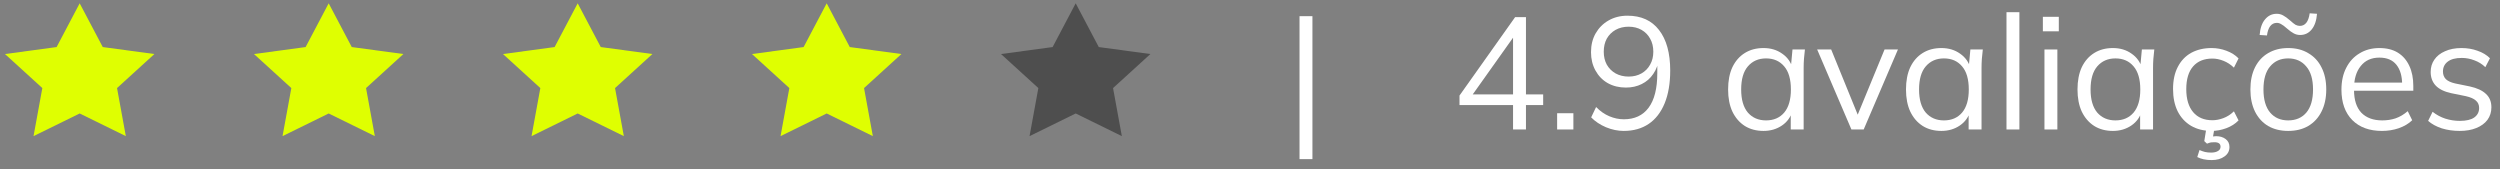
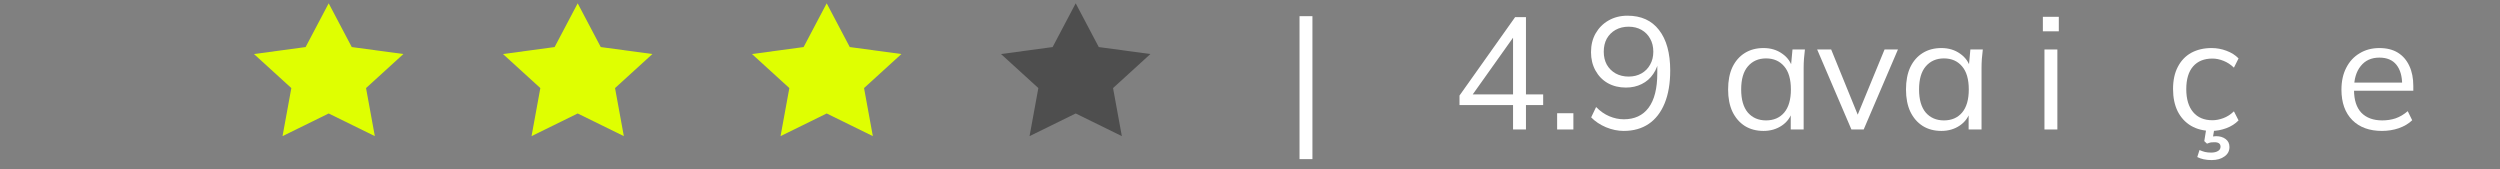
<svg xmlns="http://www.w3.org/2000/svg" width="251" height="17" viewBox="0 0 251 17" fill="none">
  <rect x="0" y="0" width="251" height="17" fill="#808080" stroke="none" />
-   <path d="M8 0.333L5.683 4.725L0.5 5.425L4.25 8.842L3.367 13.667L8 11.392L12.633 13.667L11.75 8.842L15.5 5.425L10.317 4.725L8 0.333Z" fill="#DFFF01" />
  <path d="M33 0.333L30.683 4.725L25.5 5.425L29.25 8.842L28.367 13.667L33 11.392L37.633 13.667L36.75 8.842L40.5 5.425L35.317 4.725L33 0.333Z" fill="#DFFF01" />
  <path d="M58 0.333L55.683 4.725L50.5 5.425L54.25 8.842L53.367 13.667L58 11.392L62.633 13.667L61.75 8.842L65.5 5.425L60.317 4.725L58 0.333Z" fill="#DFFF01" />
  <path d="M83 0.333L80.683 4.725L75.5 5.425L79.25 8.842L78.367 13.667L83 11.392L87.633 13.667L86.75 8.842L90.5 5.425L85.317 4.725L83 0.333Z" fill="#DFFF01" />
  <path d="M108 0.333L105.683 4.725L100.5 5.425L104.25 8.842L103.367 13.667L108 11.392L112.633 13.667L111.75 8.842L115.5 5.425L110.317 4.725L108 0.333Z" fill="#4E4E4E" />
  <path d="M130.472 15.976V1.624H131.768V15.976H130.472Z" fill="white" />
  <path d="M151.91 13V10.552H146.534V9.592L152.118 1.72H153.206V9.48H154.934V10.552H153.206V13H151.91ZM151.91 9.48V3.288H152.262L147.622 9.816V9.48H151.91Z" fill="white" />
  <path d="M156.336 13V11.368H157.968V13H156.336Z" fill="white" />
  <path d="M163.017 13.144C162.43 13.144 161.838 13.021 161.241 12.776C160.643 12.52 160.147 12.189 159.753 11.784L160.249 10.744C160.654 11.16 161.097 11.469 161.577 11.672C162.057 11.875 162.542 11.976 163.033 11.976C164.11 11.976 164.937 11.592 165.513 10.824C166.099 10.045 166.393 8.883 166.393 7.336V5.848H166.553C166.489 6.445 166.302 6.968 165.993 7.416C165.694 7.864 165.305 8.205 164.825 8.44C164.355 8.675 163.827 8.792 163.241 8.792C162.558 8.792 161.95 8.643 161.417 8.344C160.894 8.045 160.483 7.624 160.185 7.08C159.886 6.536 159.737 5.923 159.737 5.24C159.737 4.525 159.891 3.896 160.201 3.352C160.521 2.797 160.953 2.365 161.497 2.056C162.051 1.736 162.686 1.576 163.401 1.576C164.777 1.576 165.833 2.056 166.569 3.016C167.315 3.976 167.689 5.331 167.689 7.08C167.689 8.371 167.502 9.469 167.129 10.376C166.755 11.283 166.222 11.971 165.529 12.44C164.835 12.909 163.998 13.144 163.017 13.144ZM163.513 7.688C164.003 7.688 164.435 7.581 164.809 7.368C165.182 7.155 165.47 6.861 165.673 6.488C165.886 6.115 165.993 5.683 165.993 5.192C165.993 4.691 165.886 4.253 165.673 3.88C165.47 3.507 165.182 3.213 164.809 3C164.435 2.787 164.003 2.68 163.513 2.68C163.022 2.68 162.585 2.787 162.201 3C161.827 3.213 161.534 3.507 161.321 3.88C161.118 4.253 161.017 4.691 161.017 5.192C161.017 5.683 161.118 6.115 161.321 6.488C161.534 6.861 161.827 7.155 162.201 7.368C162.585 7.581 163.022 7.688 163.513 7.688Z" fill="white" />
  <path d="M177.054 13.144C176.34 13.144 175.716 12.979 175.182 12.648C174.649 12.307 174.233 11.827 173.934 11.208C173.646 10.589 173.502 9.848 173.502 8.984C173.502 8.109 173.646 7.363 173.934 6.744C174.233 6.125 174.649 5.651 175.182 5.32C175.716 4.989 176.34 4.824 177.054 4.824C177.78 4.824 178.404 5.011 178.926 5.384C179.46 5.747 179.812 6.243 179.982 6.872H179.79L179.966 4.968H181.214C181.182 5.277 181.15 5.592 181.118 5.912C181.097 6.221 181.086 6.525 181.086 6.824V13H179.79V11.112H179.966C179.796 11.741 179.444 12.237 178.91 12.6C178.377 12.963 177.758 13.144 177.054 13.144ZM177.31 12.088C178.078 12.088 178.686 11.827 179.134 11.304C179.582 10.771 179.806 9.997 179.806 8.984C179.806 7.96 179.582 7.187 179.134 6.664C178.686 6.131 178.078 5.864 177.31 5.864C176.553 5.864 175.945 6.131 175.486 6.664C175.038 7.187 174.814 7.96 174.814 8.984C174.814 9.997 175.038 10.771 175.486 11.304C175.945 11.827 176.553 12.088 177.31 12.088Z" fill="white" />
  <path d="M185.882 13L182.442 4.968H183.85L186.73 12.04H186.298L189.21 4.968H190.554L187.114 13H185.882Z" fill="white" />
  <path d="M194.914 13.144C194.199 13.144 193.575 12.979 193.042 12.648C192.508 12.307 192.092 11.827 191.794 11.208C191.506 10.589 191.362 9.848 191.362 8.984C191.362 8.109 191.506 7.363 191.794 6.744C192.092 6.125 192.508 5.651 193.042 5.32C193.575 4.989 194.199 4.824 194.914 4.824C195.639 4.824 196.263 5.011 196.786 5.384C197.319 5.747 197.671 6.243 197.842 6.872H197.65L197.826 4.968H199.074C199.042 5.277 199.01 5.592 198.978 5.912C198.956 6.221 198.946 6.525 198.946 6.824V13H197.65V11.112H197.826C197.655 11.741 197.303 12.237 196.77 12.6C196.236 12.963 195.618 13.144 194.914 13.144ZM195.17 12.088C195.938 12.088 196.546 11.827 196.994 11.304C197.442 10.771 197.666 9.997 197.666 8.984C197.666 7.96 197.442 7.187 196.994 6.664C196.546 6.131 195.938 5.864 195.17 5.864C194.412 5.864 193.804 6.131 193.346 6.664C192.898 7.187 192.674 7.96 192.674 8.984C192.674 9.997 192.898 10.771 193.346 11.304C193.804 11.827 194.412 12.088 195.17 12.088Z" fill="white" />
-   <path d="M201.452 13V1.224H202.747V13H201.452Z" fill="white" />
  <path d="M205.264 13V4.968H206.56V13H205.264ZM205.104 3.144V1.688H206.704V3.144H205.104Z" fill="white" />
-   <path d="M212.133 13.144C211.418 13.144 210.794 12.979 210.26 12.648C209.727 12.307 209.311 11.827 209.012 11.208C208.724 10.589 208.581 9.848 208.581 8.984C208.581 8.109 208.724 7.363 209.012 6.744C209.311 6.125 209.727 5.651 210.26 5.32C210.794 4.989 211.418 4.824 212.133 4.824C212.858 4.824 213.482 5.011 214.005 5.384C214.538 5.747 214.89 6.243 215.061 6.872H214.868L215.044 4.968H216.292C216.26 5.277 216.229 5.592 216.197 5.912C216.175 6.221 216.165 6.525 216.165 6.824V13H214.868V11.112H215.044C214.874 11.741 214.522 12.237 213.988 12.6C213.455 12.963 212.837 13.144 212.133 13.144ZM212.389 12.088C213.157 12.088 213.764 11.827 214.212 11.304C214.66 10.771 214.885 9.997 214.885 8.984C214.885 7.96 214.66 7.187 214.212 6.664C213.764 6.131 213.157 5.864 212.389 5.864C211.631 5.864 211.023 6.131 210.564 6.664C210.116 7.187 209.893 7.96 209.893 8.984C209.893 9.997 210.116 10.771 210.564 11.304C211.023 11.827 211.631 12.088 212.389 12.088Z" fill="white" />
  <path d="M222.046 13.144C221.257 13.144 220.569 12.973 219.982 12.632C219.406 12.291 218.958 11.805 218.638 11.176C218.329 10.547 218.174 9.8 218.174 8.936C218.174 8.061 218.334 7.32 218.654 6.712C218.974 6.093 219.422 5.624 219.998 5.304C220.585 4.984 221.268 4.824 222.046 4.824C222.558 4.824 223.054 4.915 223.534 5.096C224.025 5.277 224.43 5.533 224.75 5.864L224.286 6.792C223.966 6.483 223.614 6.253 223.23 6.104C222.857 5.955 222.489 5.88 222.126 5.88C221.294 5.88 220.649 6.141 220.19 6.664C219.732 7.187 219.502 7.949 219.502 8.952C219.502 9.944 219.732 10.712 220.19 11.256C220.649 11.8 221.294 12.072 222.126 12.072C222.478 12.072 222.841 12.003 223.214 11.864C223.598 11.725 223.956 11.496 224.286 11.176L224.75 12.088C224.42 12.429 224.009 12.691 223.518 12.872C223.028 13.053 222.537 13.144 222.046 13.144ZM222.046 16.072C221.769 16.072 221.502 16.045 221.246 15.992C221.001 15.939 220.788 15.864 220.606 15.768L220.83 15.064C221.022 15.149 221.204 15.213 221.374 15.256C221.556 15.299 221.764 15.32 221.998 15.32C222.286 15.32 222.516 15.267 222.686 15.16C222.857 15.064 222.942 14.92 222.942 14.728C222.942 14.429 222.74 14.28 222.334 14.28C222.217 14.28 222.1 14.285 221.982 14.296C221.876 14.317 221.742 14.36 221.582 14.424L221.31 14.168L221.55 12.68H222.366L222.158 13.88L221.774 13.784C221.892 13.752 222.014 13.725 222.142 13.704C222.27 13.683 222.388 13.672 222.494 13.672C222.878 13.672 223.198 13.768 223.454 13.96C223.71 14.152 223.838 14.419 223.838 14.76C223.838 15.155 223.673 15.469 223.342 15.704C223.012 15.949 222.58 16.072 222.046 16.072Z" fill="white" />
-   <path d="M229.732 13.144C228.964 13.144 228.292 12.979 227.716 12.648C227.151 12.307 226.713 11.827 226.404 11.208C226.095 10.579 225.94 9.837 225.94 8.984C225.94 8.12 226.095 7.379 226.404 6.76C226.713 6.141 227.151 5.667 227.716 5.336C228.292 4.995 228.964 4.824 229.732 4.824C230.511 4.824 231.183 4.995 231.748 5.336C232.324 5.667 232.767 6.141 233.076 6.76C233.396 7.379 233.556 8.12 233.556 8.984C233.556 9.837 233.396 10.579 233.076 11.208C232.767 11.827 232.324 12.307 231.748 12.648C231.183 12.979 230.511 13.144 229.732 13.144ZM229.732 12.088C230.5 12.088 231.108 11.827 231.556 11.304C232.004 10.771 232.228 9.997 232.228 8.984C232.228 7.96 231.999 7.187 231.54 6.664C231.092 6.131 230.489 5.864 229.732 5.864C228.975 5.864 228.372 6.131 227.924 6.664C227.476 7.187 227.252 7.96 227.252 8.984C227.252 9.997 227.476 10.771 227.924 11.304C228.372 11.827 228.975 12.088 229.732 12.088ZM227.604 3.56L226.868 3.512C226.921 2.829 227.103 2.307 227.412 1.944C227.721 1.571 228.111 1.384 228.58 1.384C228.815 1.384 229.028 1.437 229.22 1.544C229.423 1.651 229.652 1.816 229.908 2.04C230.143 2.253 230.329 2.403 230.468 2.488C230.617 2.563 230.761 2.6 230.9 2.6C231.444 2.6 231.775 2.179 231.892 1.336L232.628 1.384C232.575 2.067 232.393 2.595 232.084 2.968C231.785 3.331 231.401 3.512 230.932 3.512C230.708 3.512 230.495 3.459 230.292 3.352C230.089 3.245 229.855 3.075 229.588 2.84C229.364 2.637 229.177 2.499 229.028 2.424C228.889 2.339 228.745 2.296 228.596 2.296C228.319 2.296 228.095 2.408 227.924 2.632C227.764 2.845 227.657 3.155 227.604 3.56Z" fill="white" />
  <path d="M239.145 13.144C237.886 13.144 236.894 12.781 236.169 12.056C235.443 11.32 235.081 10.301 235.081 9C235.081 8.157 235.241 7.427 235.561 6.808C235.881 6.179 236.328 5.693 236.904 5.352C237.48 5 238.142 4.824 238.889 4.824C239.625 4.824 240.243 4.979 240.745 5.288C241.246 5.597 241.63 6.04 241.896 6.616C242.163 7.181 242.296 7.853 242.296 8.632V9.112H236.072V8.296H241.449L241.176 8.504C241.176 7.651 240.984 6.984 240.6 6.504C240.216 6.024 239.646 5.784 238.889 5.784C238.089 5.784 237.464 6.067 237.016 6.632C236.568 7.187 236.344 7.939 236.344 8.888V9.032C236.344 10.035 236.59 10.797 237.081 11.32C237.582 11.832 238.28 12.088 239.176 12.088C239.656 12.088 240.105 12.019 240.521 11.88C240.947 11.731 241.352 11.491 241.736 11.16L242.184 12.072C241.832 12.413 241.384 12.68 240.84 12.872C240.307 13.053 239.742 13.144 239.145 13.144Z" fill="white" />
-   <path d="M246.952 13.144C246.312 13.144 245.714 13.059 245.16 12.888C244.605 12.707 244.146 12.456 243.784 12.136L244.232 11.224C244.626 11.533 245.053 11.763 245.512 11.912C245.981 12.061 246.466 12.136 246.968 12.136C247.608 12.136 248.088 12.024 248.408 11.8C248.738 11.565 248.904 11.245 248.904 10.84C248.904 10.531 248.797 10.285 248.584 10.104C248.381 9.912 248.045 9.763 247.576 9.656L246.088 9.352C245.405 9.203 244.893 8.952 244.552 8.6C244.21 8.237 244.04 7.779 244.04 7.224C244.04 6.755 244.162 6.344 244.408 5.992C244.653 5.629 245.01 5.347 245.48 5.144C245.949 4.931 246.498 4.824 247.128 4.824C247.714 4.824 248.253 4.915 248.744 5.096C249.245 5.267 249.661 5.517 249.992 5.848L249.528 6.744C249.208 6.435 248.84 6.205 248.424 6.056C248.018 5.896 247.597 5.816 247.16 5.816C246.53 5.816 246.056 5.944 245.736 6.2C245.426 6.445 245.272 6.771 245.272 7.176C245.272 7.485 245.368 7.741 245.56 7.944C245.762 8.136 246.072 8.28 246.488 8.376L247.976 8.68C248.701 8.84 249.24 9.091 249.592 9.432C249.954 9.763 250.136 10.211 250.136 10.776C250.136 11.256 250.002 11.677 249.736 12.04C249.469 12.392 249.096 12.664 248.616 12.856C248.146 13.048 247.592 13.144 246.952 13.144Z" fill="white" />
</svg>